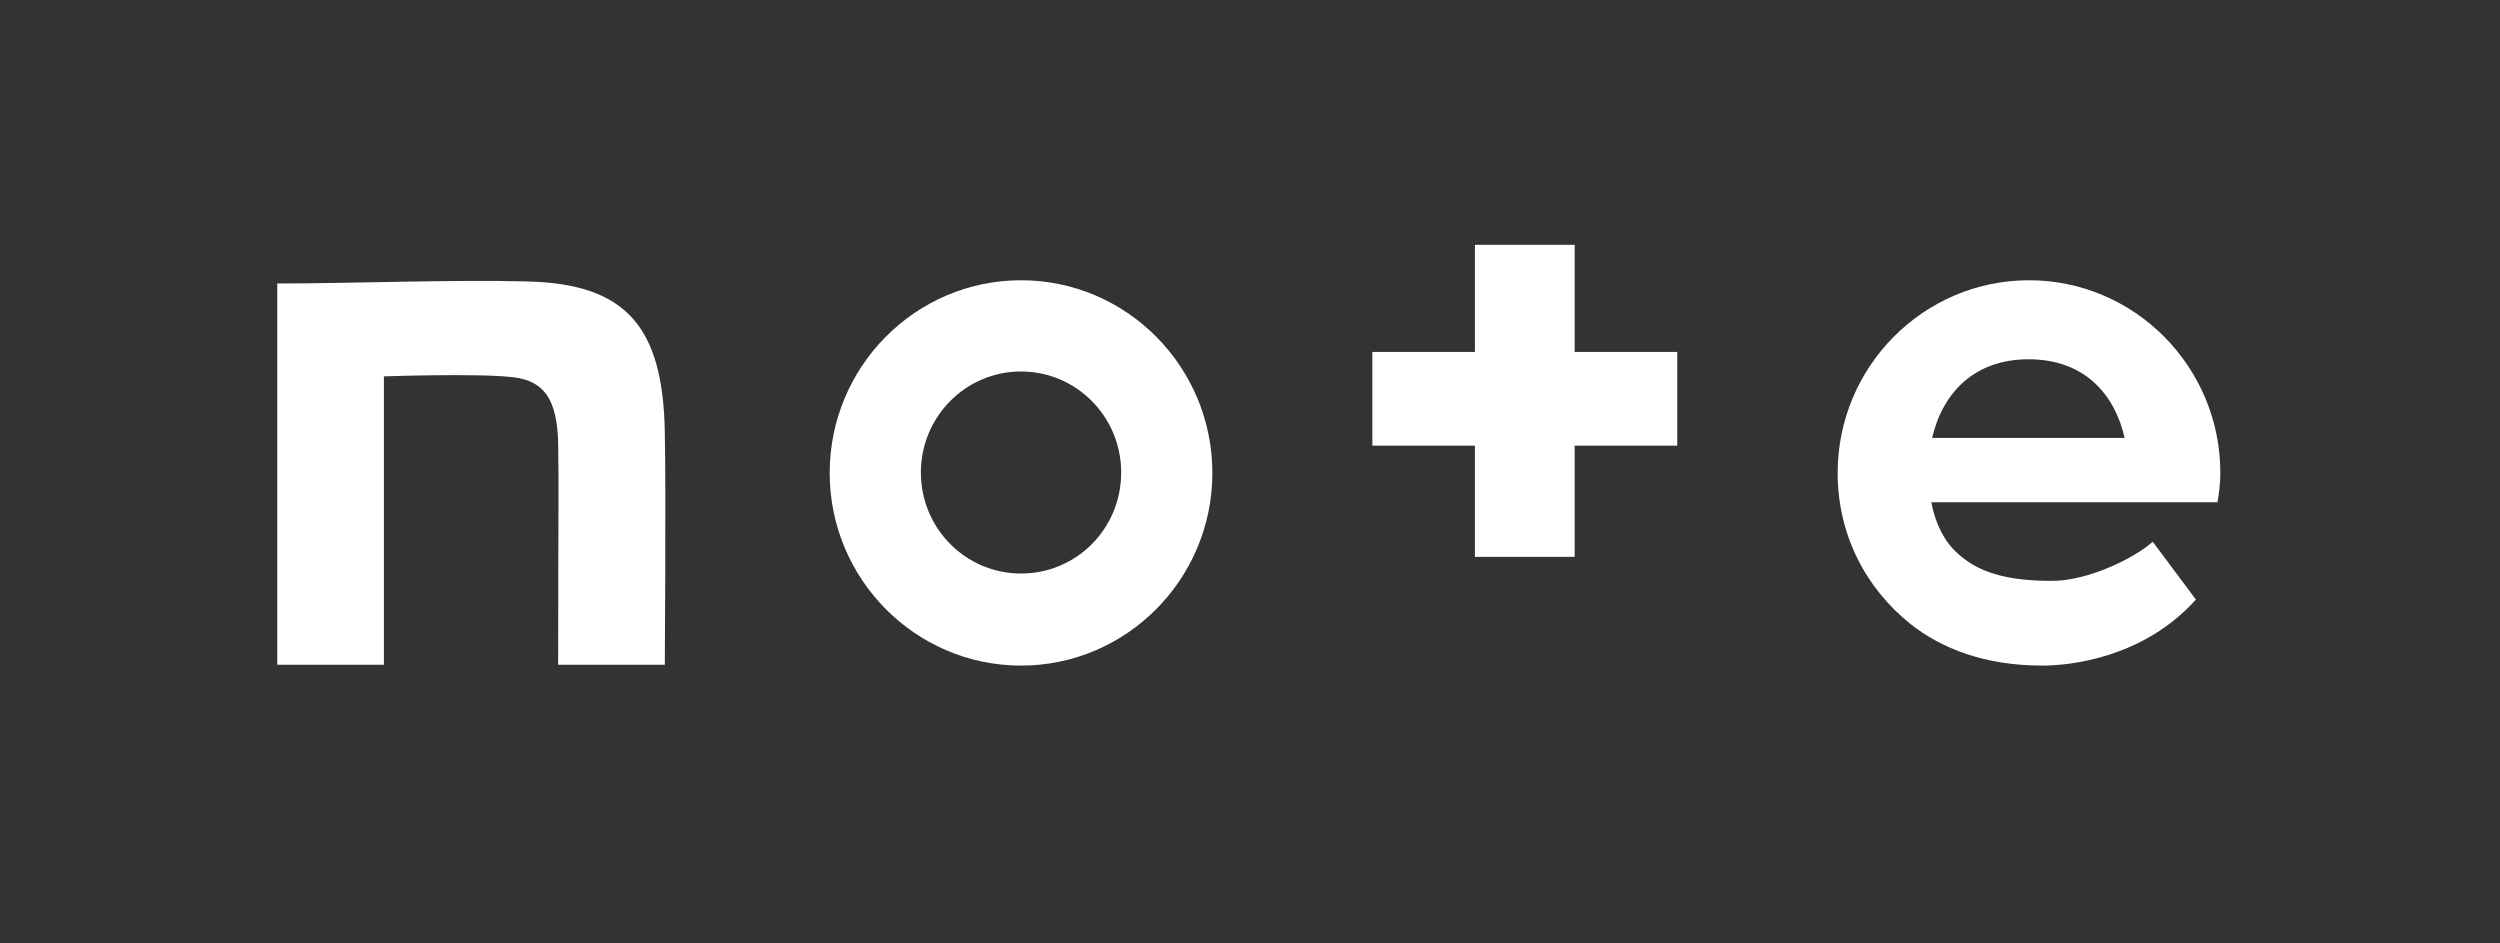
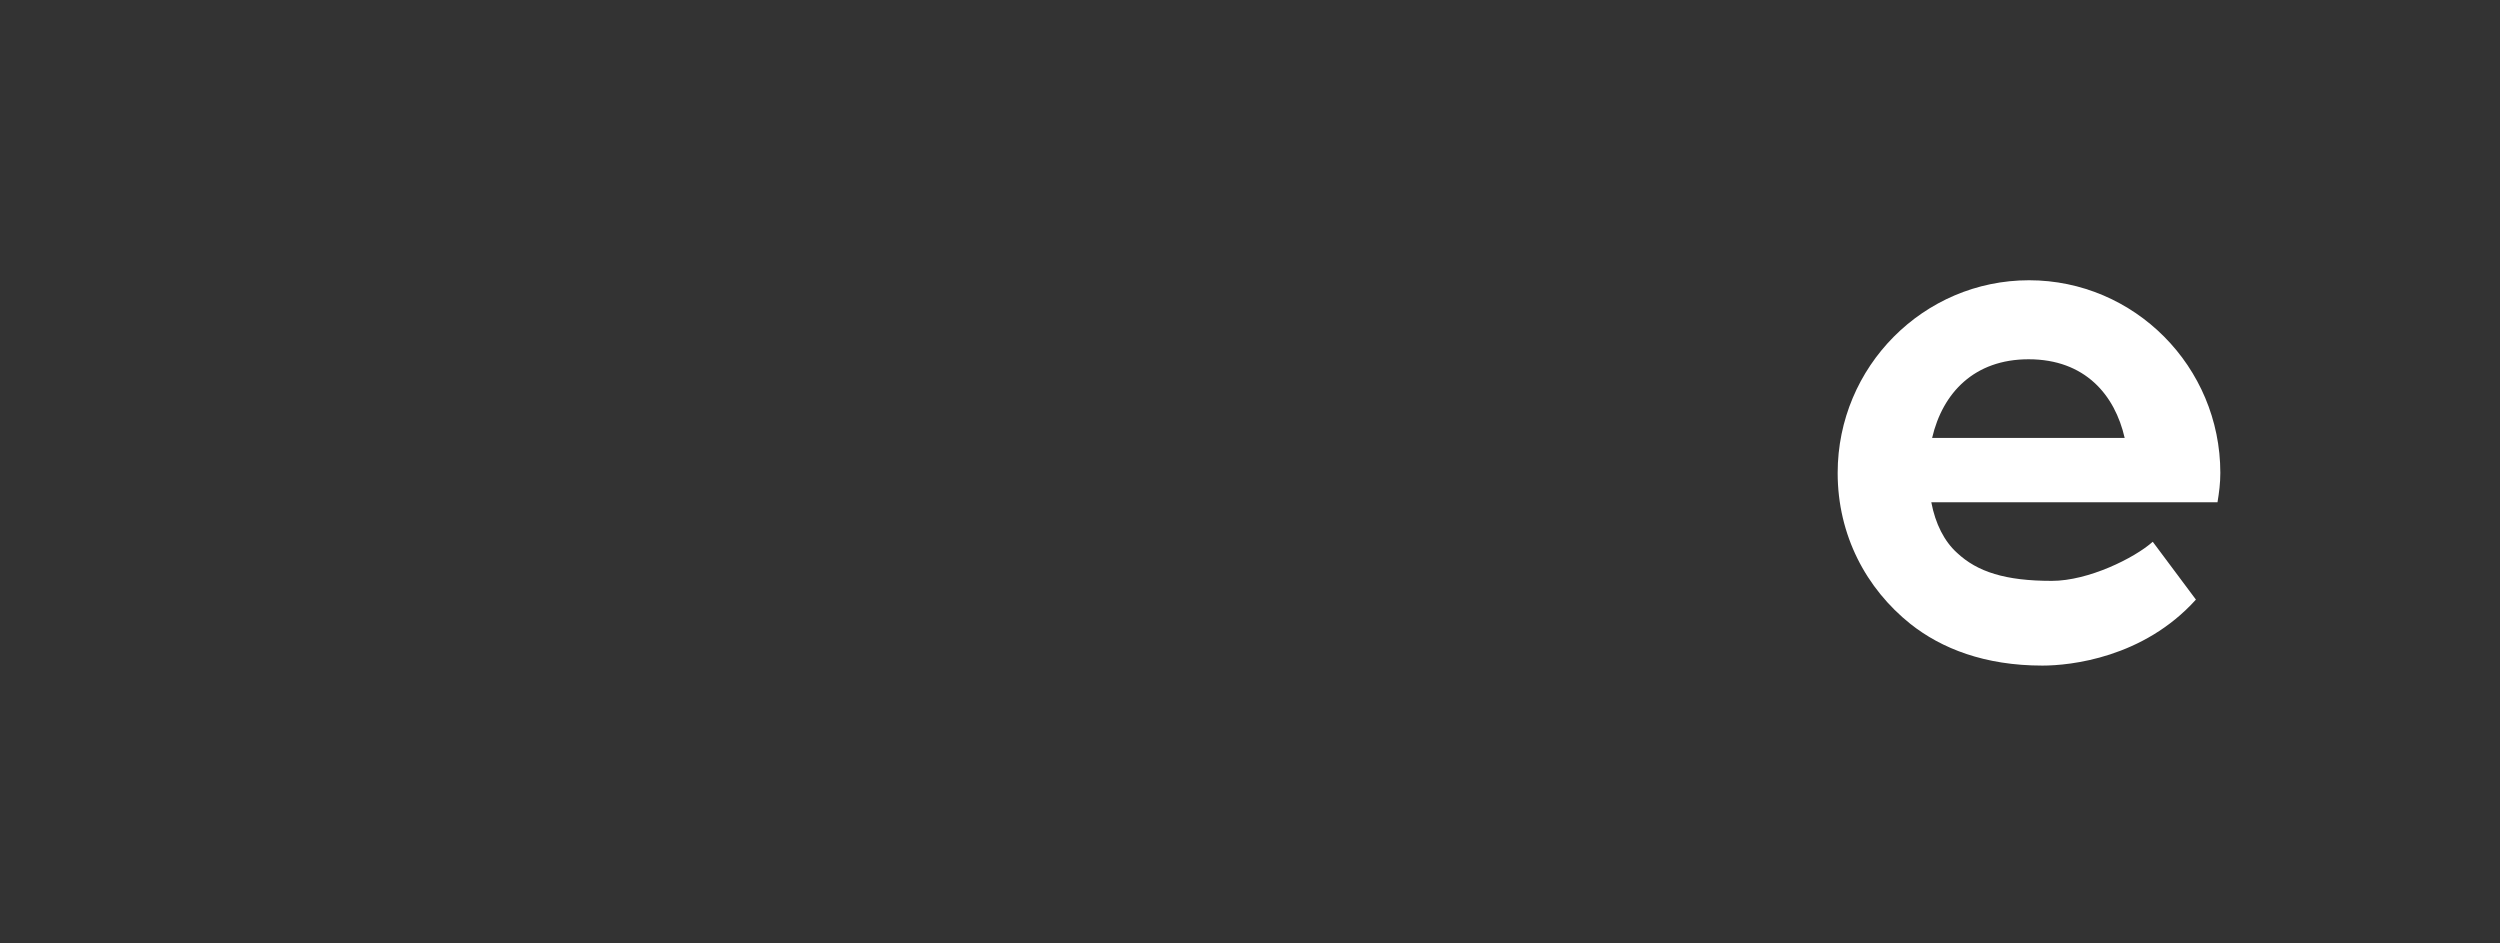
<svg xmlns="http://www.w3.org/2000/svg" width="106" height="40" viewBox="0 0 106 40" fill="none">
  <rect x="0" y="0" width="106" height="40" fill="#333333" stroke="none" />
  <mask id="mask0_185_868" style="mask-type:luminance" maskUnits="userSpaceOnUse" x="0" y="0" width="106" height="40">
    <path d="M106 0H0V40H106V0Z" fill="white" />
  </mask>
  <g mask="url(#mask0_185_868)">
-     <path d="M22.371 11.934C19.264 11.848 14.915 12.02 11.756 12.02V28.186H16.278V15.958C16.278 15.958 20.3 15.82 21.75 15.993C23.114 16.148 23.614 16.994 23.666 18.756C23.701 20.76 23.666 21.813 23.666 28.186H28.188C28.188 28.186 28.24 20.898 28.188 18.359C28.119 13.851 26.549 12.038 22.371 11.934Z" fill="white" />
-     <path d="M43.291 11.883C38.821 11.883 35.179 15.544 35.179 20.052C35.179 24.56 38.821 28.221 43.291 28.221C47.762 28.221 51.404 24.56 51.404 20.052C51.404 15.544 47.762 11.883 43.291 11.883ZM43.291 24.318C40.944 24.318 39.045 22.401 39.045 20.035C39.045 17.668 40.944 15.751 43.291 15.751C45.639 15.751 47.538 17.668 47.538 20.035C47.538 22.418 45.639 24.318 43.291 24.318Z" fill="white" />
    <path d="M94.142 20.052C94.142 15.544 90.5 11.883 86.03 11.883C81.559 11.883 77.917 15.544 77.917 20.052C77.917 22.694 79.125 24.957 81.007 26.459C82.319 27.496 84.148 28.221 86.599 28.221C87.79 28.221 90.88 27.893 93.107 25.423L91.277 22.971C90.5 23.662 88.55 24.629 86.996 24.629C85.028 24.629 83.838 24.249 82.975 23.437C82.439 22.953 82.06 22.211 81.887 21.295H94.022C94.091 20.881 94.142 20.484 94.142 20.052ZM81.922 18.567C82.37 16.649 83.717 15.233 86.012 15.233C88.412 15.233 89.672 16.753 90.086 18.567H81.922Z" fill="white" />
-     <path d="M66.766 10.38H62.537V14.922H58.188V18.895H62.537V23.61H66.766V18.895H71.116V14.922H66.766V10.38Z" fill="white" />
  </g>
</svg>